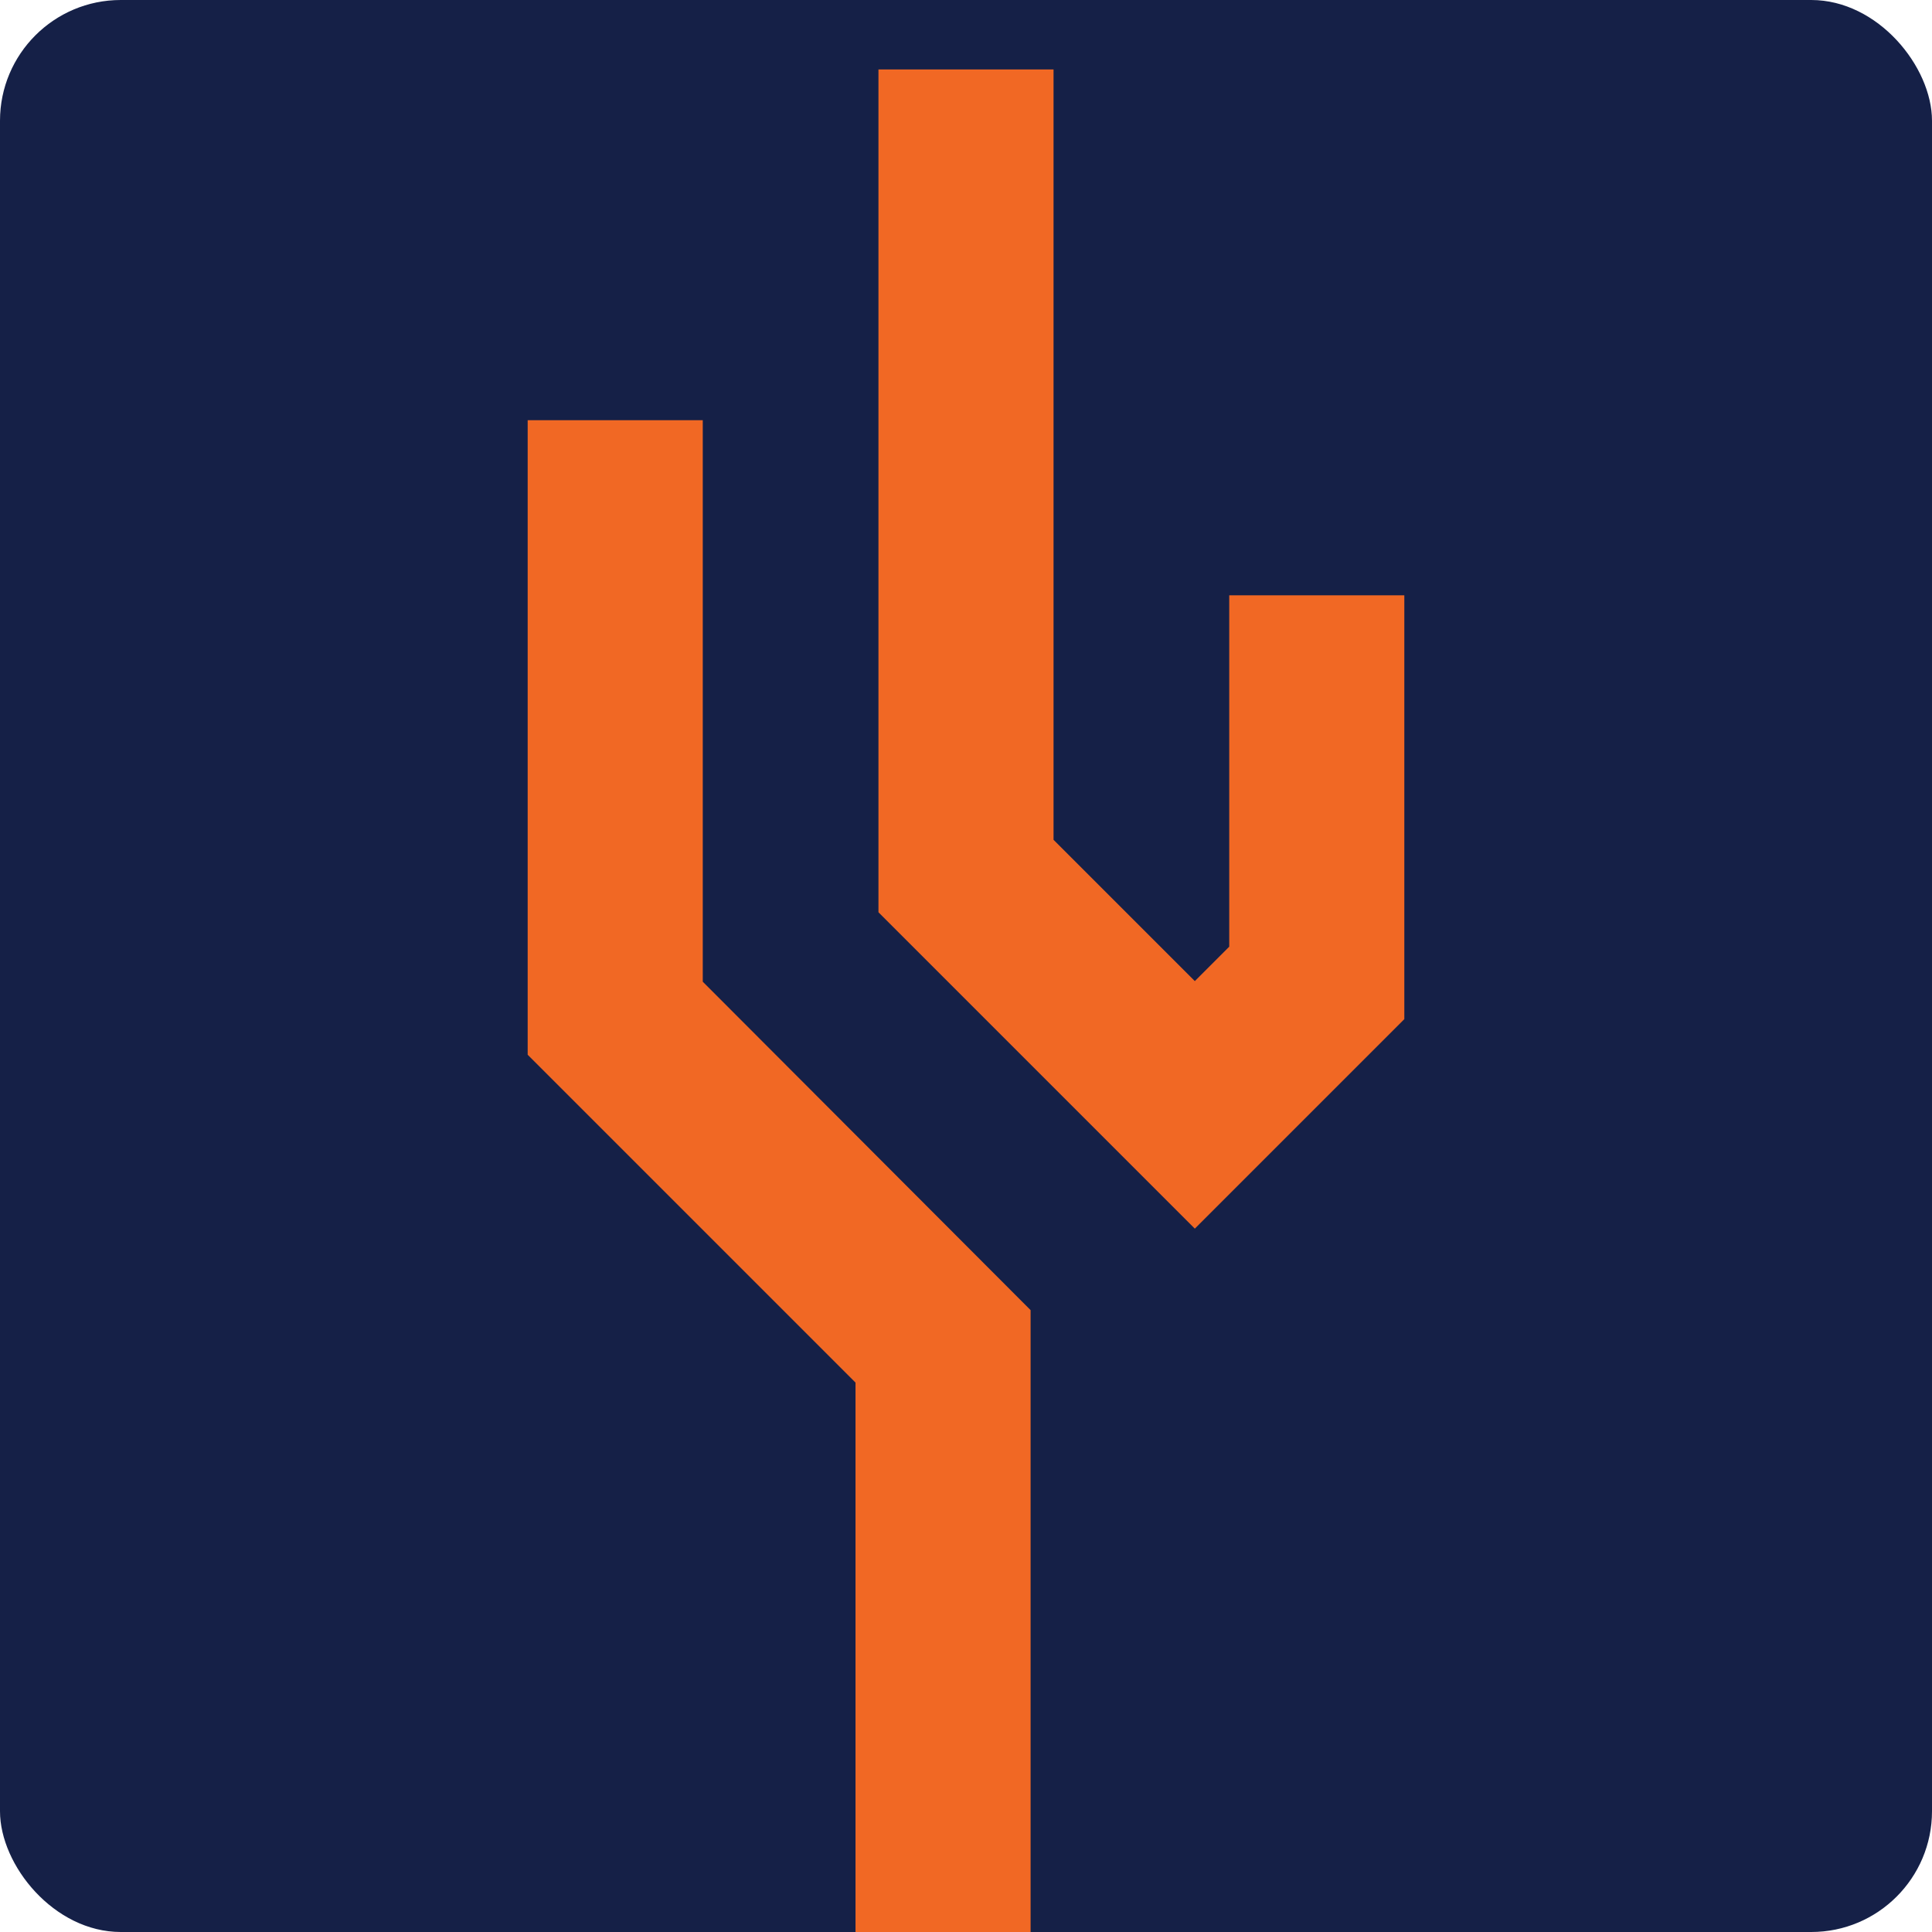
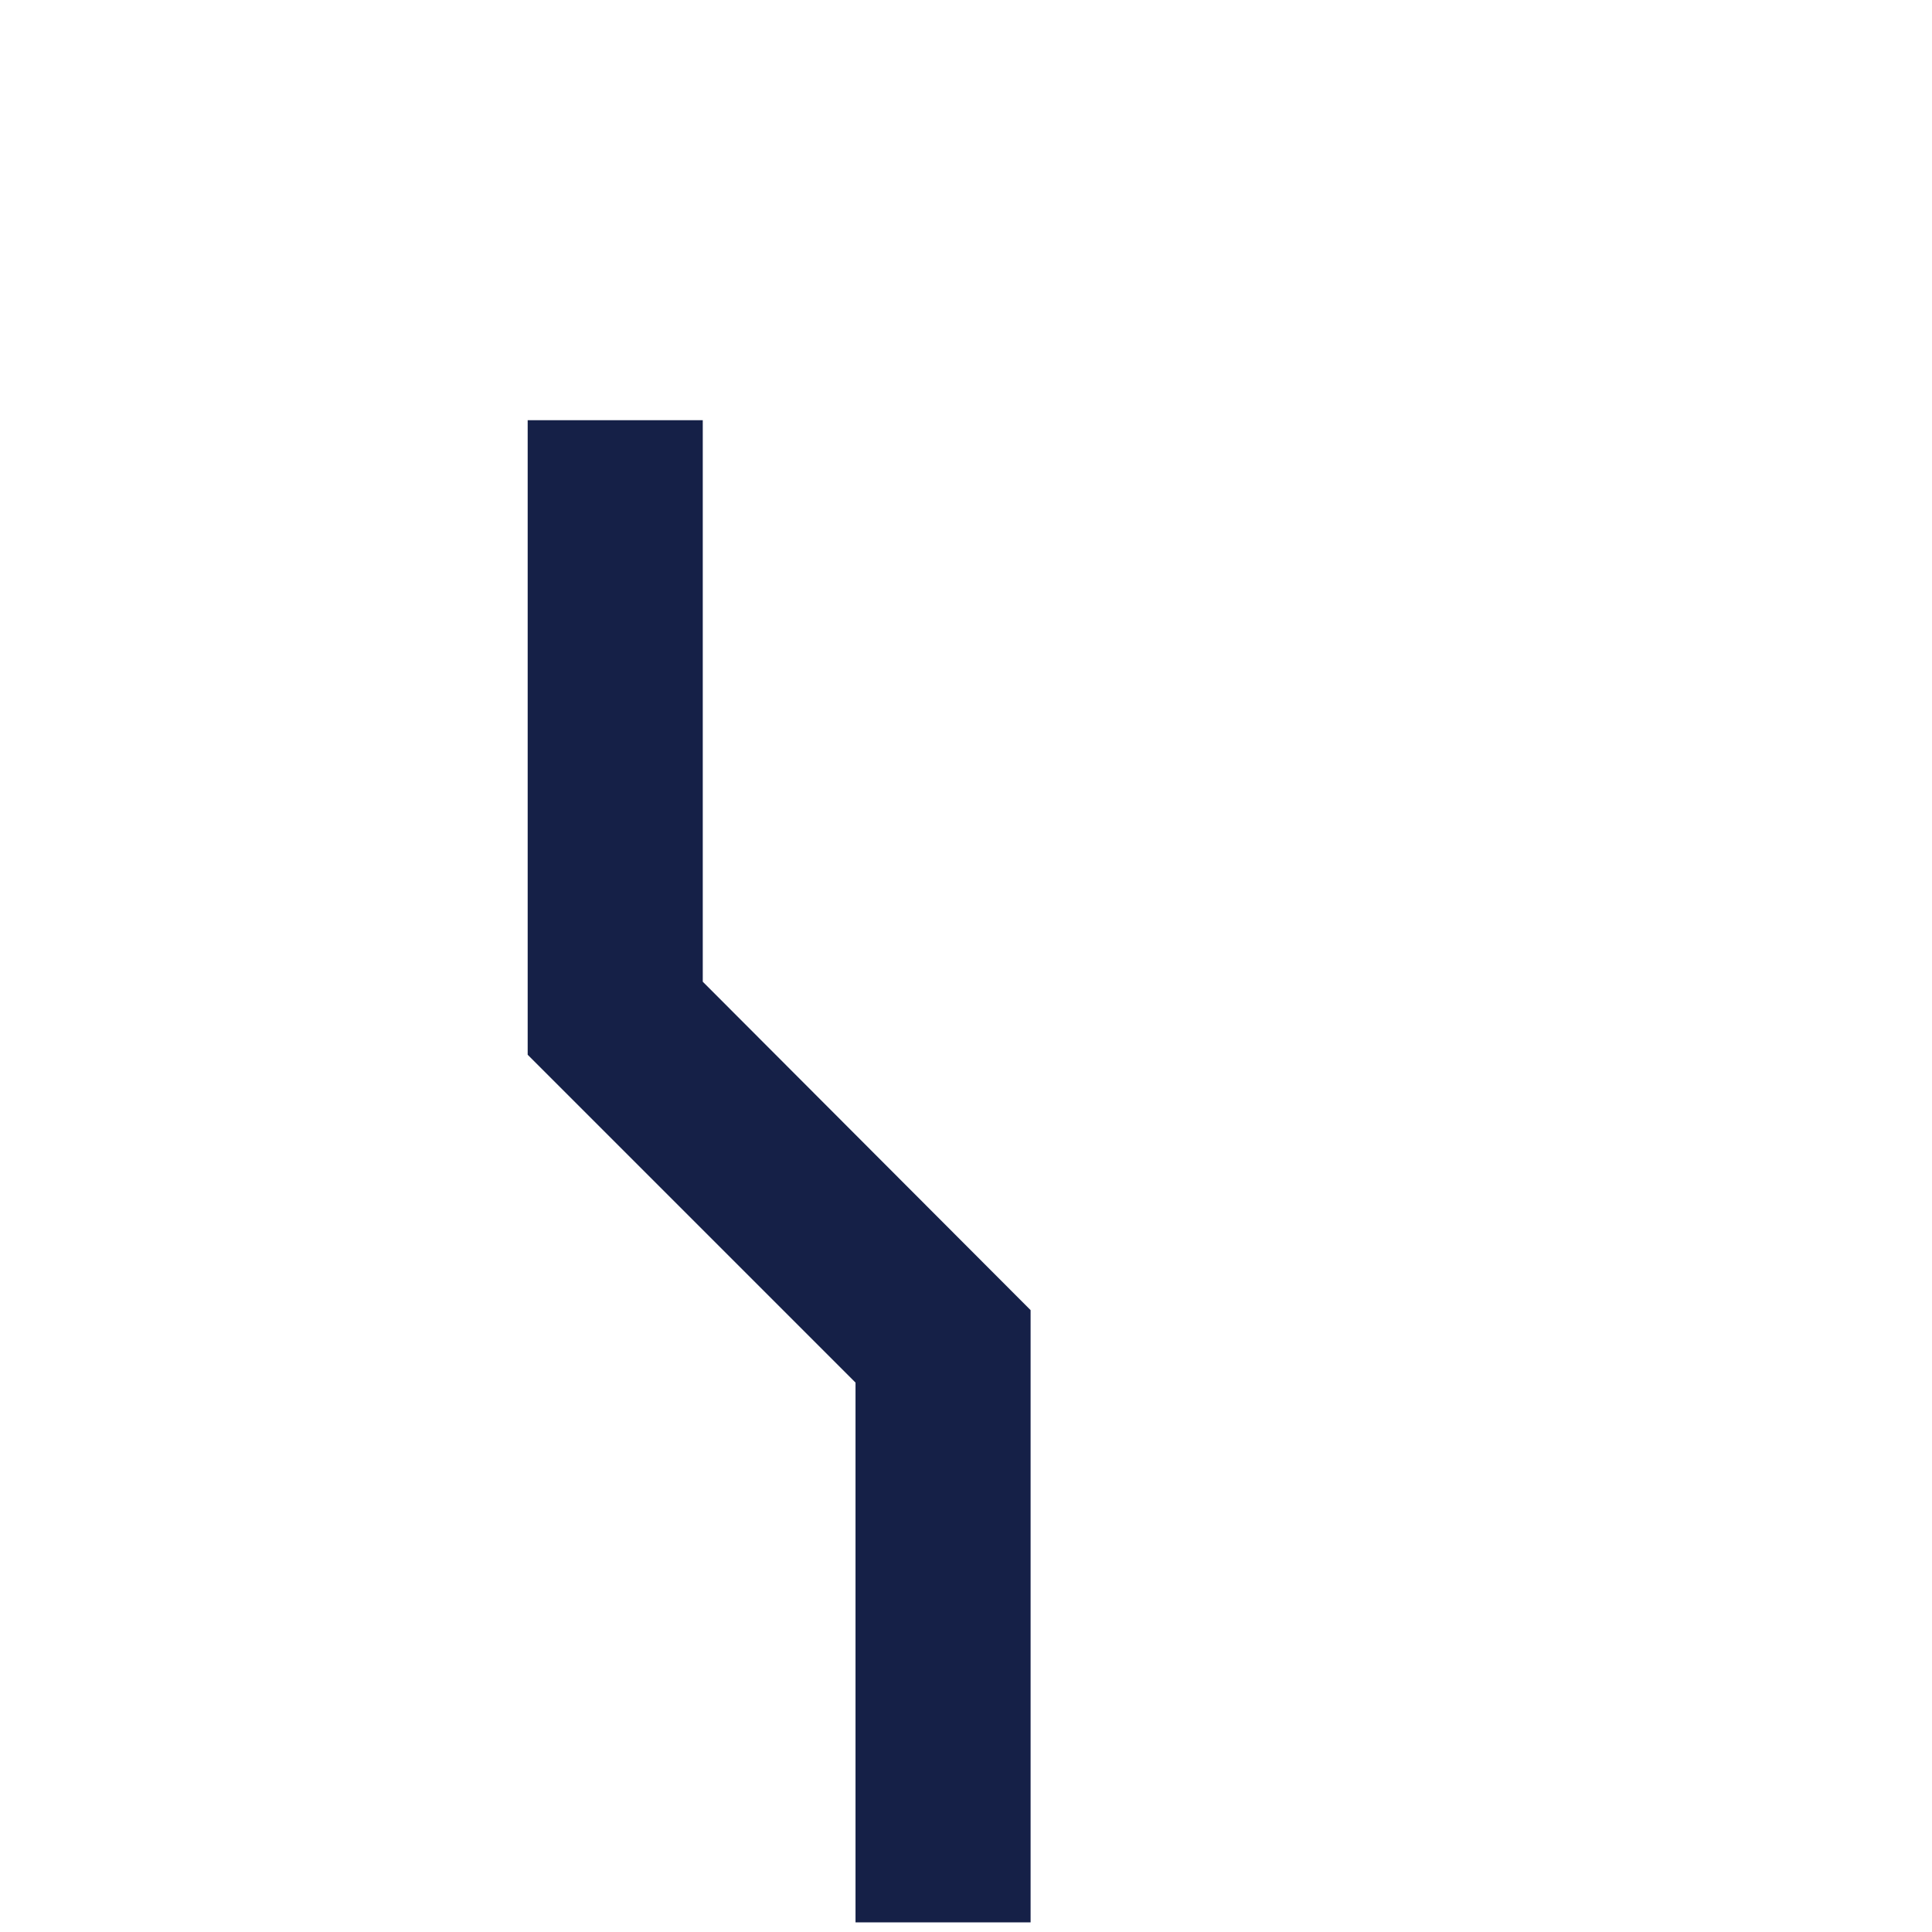
<svg xmlns="http://www.w3.org/2000/svg" id="Layer_2" data-name="Layer 2" viewBox="0 0 32 32">
  <defs>
    <style>
      .cls-1 {
        fill: #f16824;
      }

      .cls-2 {
        fill: #152047;
      }
    </style>
  </defs>
  <g id="Layer_1-2" data-name="Layer 1">
-     <rect class="cls-2" width="32" height="32" rx="2" ry="2" />
    <polygon class="cls-2" points="11.64 16.26 11.64 6.96 8.74 6.96 8.74 17.47 14.17 22.9 14.17 31.84 17.07 31.84 17.07 21.7 11.64 16.26" />
    <g>
-       <polygon class="cls-1" points="11.64 16.26 11.64 6.96 8.74 6.96 8.74 17.47 14.17 22.9 14.17 32 17.07 32 17.07 21.7 11.64 16.26" />
-       <polygon class="cls-1" points="19.71 20.27 19.71 20.27 19.79 20.35 23.26 16.88 23.26 16.88 23.26 16.88 23.26 9.86 20.36 9.86 20.36 15.68 19.79 16.25 17.45 13.91 17.45 1.15 14.55 1.15 14.55 15.11 14.55 15.11 19.71 20.27" />
-     </g>
+       </g>
  </g>
</svg>